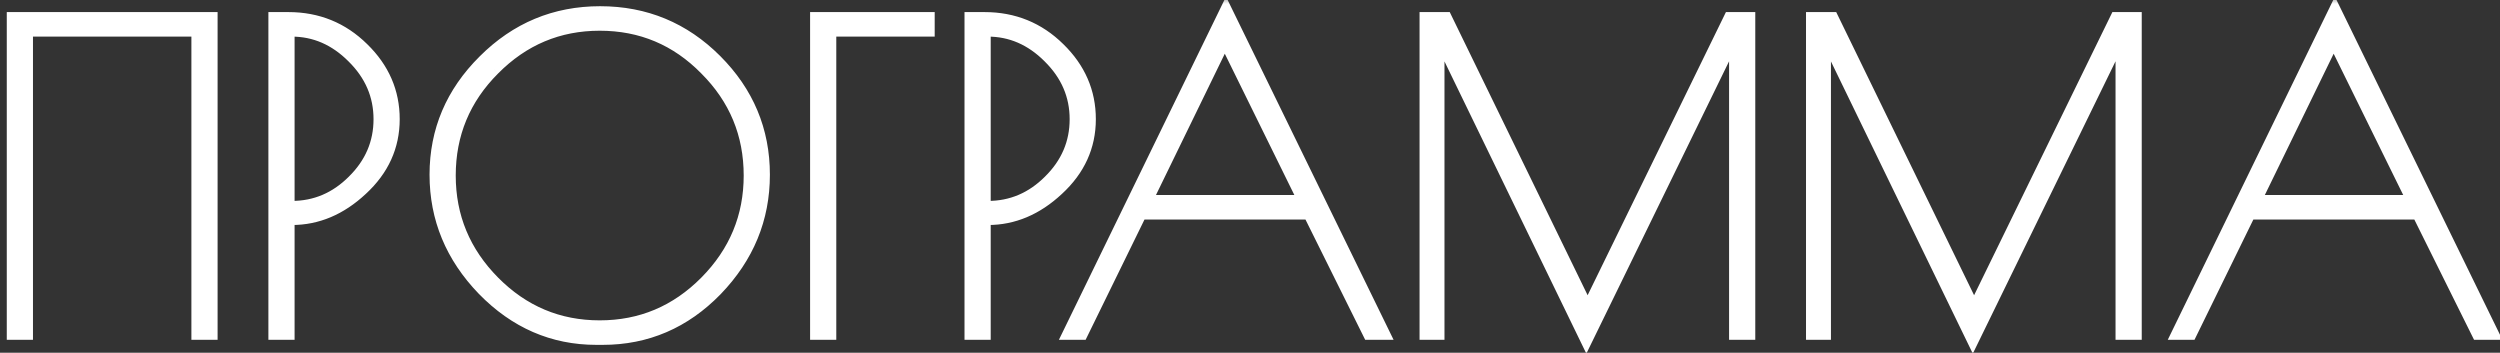
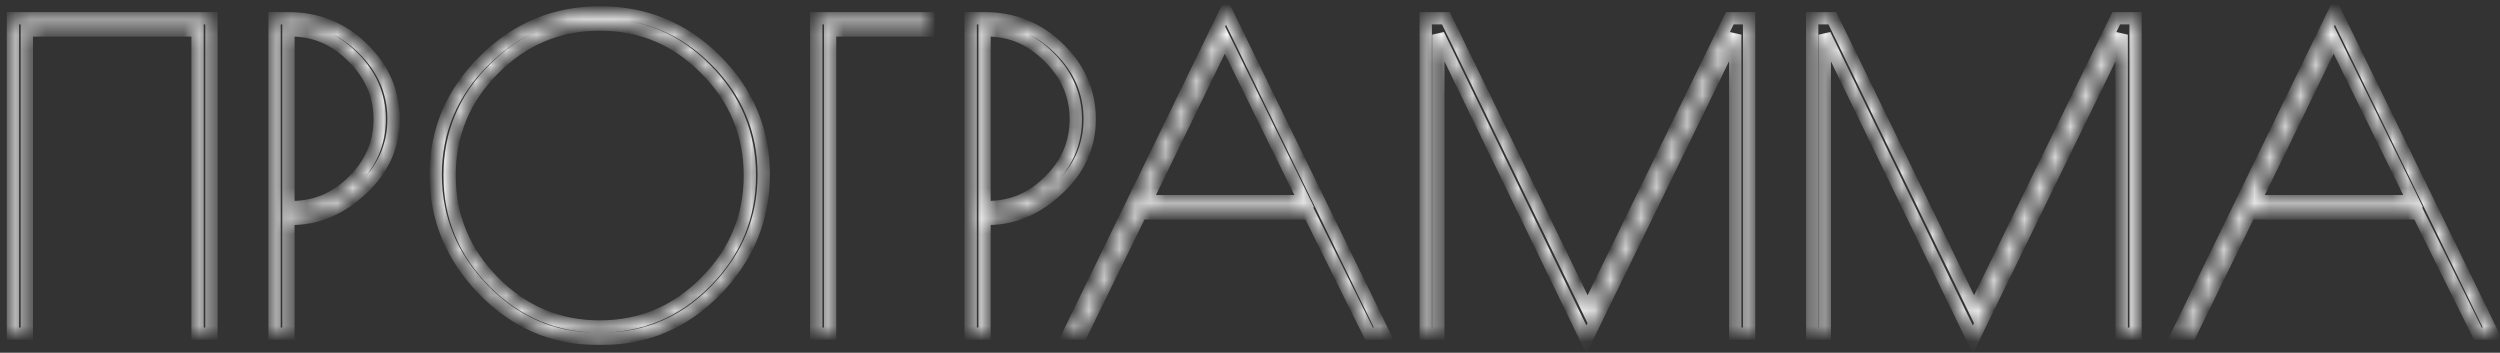
<svg xmlns="http://www.w3.org/2000/svg" width="163" height="23" viewBox="0 0 163 23" fill="none">
  <rect x="0" y="0" width="163" height="23" fill="#333333" stroke="none" />
  <mask id="path-1-outside-1_28_210" maskUnits="userSpaceOnUse" x="-0.508" y="-0.245" width="164" height="24" fill="black">
-     <rect fill="white" x="-0.508" y="-0.245" width="164" height="24" />
    <path d="M0.843 1.19H13.785V21.755H12.88V1.985H1.748V21.755H0.843V1.19ZM17.9 1.19H18.805C20.706 1.19 22.324 1.848 23.658 3.164C24.993 4.462 25.66 5.998 25.66 7.771C25.66 9.544 24.965 11.07 23.576 12.35C22.205 13.629 20.688 14.269 19.024 14.269H18.805V21.755H17.9V1.19ZM18.805 13.501H19.024C20.56 13.501 21.894 12.935 23.028 11.801C24.179 10.668 24.755 9.324 24.755 7.771C24.755 6.217 24.17 4.864 23 3.713C21.849 2.561 20.523 1.985 19.024 1.985H18.805V13.501ZM38.882 22.084C36.049 22.084 33.59 21.014 31.506 18.876C29.44 16.737 28.408 14.242 28.408 11.39C28.408 8.52 29.459 6.043 31.561 3.959C33.663 1.857 36.186 0.806 39.129 0.806C42.072 0.806 44.585 1.848 46.669 3.932C48.753 6.016 49.795 8.502 49.795 11.39C49.795 14.26 48.762 16.764 46.697 18.903C44.631 21.024 42.163 22.084 39.293 22.084H38.882ZM48.89 11.445C48.89 8.74 47.93 6.427 46.011 4.508C44.11 2.57 41.807 1.601 39.101 1.601C36.414 1.601 34.111 2.57 32.191 4.508C30.272 6.427 29.312 8.74 29.312 11.445C29.312 14.132 30.272 16.445 32.191 18.382C34.111 20.32 36.414 21.289 39.101 21.289C41.788 21.289 44.092 20.32 46.011 18.382C47.93 16.445 48.89 14.132 48.89 11.445ZM60.54 1.985H54.124V21.755H53.219V1.19H60.54V1.985ZM63.287 1.19H64.192C66.093 1.19 67.711 1.848 69.046 3.164C70.38 4.462 71.047 5.998 71.047 7.771C71.047 9.544 70.353 11.07 68.963 12.35C67.592 13.629 66.075 14.269 64.412 14.269H64.192V21.755H63.287V1.19ZM64.192 13.501H64.412C65.947 13.501 67.282 12.935 68.415 11.801C69.567 10.668 70.142 9.324 70.142 7.771C70.142 6.217 69.557 4.864 68.388 3.713C67.236 2.561 65.911 1.985 64.412 1.985H64.192V13.501ZM79.937 0.696L90.219 21.755H89.26L85.366 13.913H74.371L70.532 21.755H69.682L79.937 0.696ZM79.855 2.588L74.727 13.117H85.037L79.855 2.588ZM114.042 1.19V21.755H113.137V2.259L103.431 22.139L93.779 2.259V21.755H92.956V1.19H94.273L103.513 20.164L112.781 1.19H114.042ZM139.239 1.19V21.755H138.335V2.259L128.628 22.139L118.976 2.259V21.755H118.154V1.19H119.47L128.71 20.164L137.978 1.19H139.239ZM152.235 0.696L162.517 21.755H161.558L157.664 13.913H146.669L142.83 21.755H141.98L152.235 0.696ZM152.153 2.588L147.025 13.117H157.335L152.153 2.588Z" />
  </mask>
-   <path d="M0.843 1.19H13.785V21.755H12.88V1.985H1.748V21.755H0.843V1.19ZM17.9 1.19H18.805C20.706 1.19 22.324 1.848 23.658 3.164C24.993 4.462 25.66 5.998 25.66 7.771C25.66 9.544 24.965 11.07 23.576 12.35C22.205 13.629 20.688 14.269 19.024 14.269H18.805V21.755H17.9V1.19ZM18.805 13.501H19.024C20.56 13.501 21.894 12.935 23.028 11.801C24.179 10.668 24.755 9.324 24.755 7.771C24.755 6.217 24.17 4.864 23 3.713C21.849 2.561 20.523 1.985 19.024 1.985H18.805V13.501ZM38.882 22.084C36.049 22.084 33.59 21.014 31.506 18.876C29.44 16.737 28.408 14.242 28.408 11.39C28.408 8.52 29.459 6.043 31.561 3.959C33.663 1.857 36.186 0.806 39.129 0.806C42.072 0.806 44.585 1.848 46.669 3.932C48.753 6.016 49.795 8.502 49.795 11.39C49.795 14.26 48.762 16.764 46.697 18.903C44.631 21.024 42.163 22.084 39.293 22.084H38.882ZM48.89 11.445C48.89 8.74 47.93 6.427 46.011 4.508C44.11 2.57 41.807 1.601 39.101 1.601C36.414 1.601 34.111 2.57 32.191 4.508C30.272 6.427 29.312 8.74 29.312 11.445C29.312 14.132 30.272 16.445 32.191 18.382C34.111 20.32 36.414 21.289 39.101 21.289C41.788 21.289 44.092 20.32 46.011 18.382C47.93 16.445 48.89 14.132 48.89 11.445ZM60.54 1.985H54.124V21.755H53.219V1.19H60.54V1.985ZM63.287 1.19H64.192C66.093 1.19 67.711 1.848 69.046 3.164C70.38 4.462 71.047 5.998 71.047 7.771C71.047 9.544 70.353 11.07 68.963 12.35C67.592 13.629 66.075 14.269 64.412 14.269H64.192V21.755H63.287V1.19ZM64.192 13.501H64.412C65.947 13.501 67.282 12.935 68.415 11.801C69.567 10.668 70.142 9.324 70.142 7.771C70.142 6.217 69.557 4.864 68.388 3.713C67.236 2.561 65.911 1.985 64.412 1.985H64.192V13.501ZM79.937 0.696L90.219 21.755H89.26L85.366 13.913H74.371L70.532 21.755H69.682L79.937 0.696ZM79.855 2.588L74.727 13.117H85.037L79.855 2.588ZM114.042 1.19V21.755H113.137V2.259L103.431 22.139L93.779 2.259V21.755H92.956V1.19H94.273L103.513 20.164L112.781 1.19H114.042ZM139.239 1.19V21.755H138.335V2.259L128.628 22.139L118.976 2.259V21.755H118.154V1.19H119.47L128.71 20.164L137.978 1.19H139.239ZM152.235 0.696L162.517 21.755H161.558L157.664 13.913H146.669L142.83 21.755H141.98L152.235 0.696ZM152.153 2.588L147.025 13.117H157.335L152.153 2.588Z" fill="white" />
  <path d="M0.843 1.19V0.788H0.442V1.19H0.843ZM13.785 1.19H14.187V0.788H13.785V1.19ZM13.785 21.755V22.156H14.187V21.755H13.785ZM12.88 21.755H12.479V22.156H12.88V21.755ZM12.88 1.985H13.282V1.584H12.88V1.985ZM1.748 1.985V1.584H1.347V1.985H1.748ZM1.748 21.755V22.156H2.15V21.755H1.748ZM0.843 21.755H0.442V22.156H0.843V21.755ZM0.843 1.591H13.785V0.788H0.843V1.591ZM13.384 1.19V21.755H14.187V1.19H13.384ZM13.785 21.353H12.88V22.156H13.785V21.353ZM13.282 21.755V1.985H12.479V21.755H13.282ZM12.88 1.584H1.748V2.387H12.88V1.584ZM1.347 1.985V21.755H2.15V1.985H1.347ZM1.748 21.353H0.843V22.156H1.748V21.353ZM1.245 21.755V1.19H0.442V21.755H1.245ZM17.9 1.19V0.788H17.499V1.19H17.9ZM23.658 3.164L23.377 3.45L23.378 3.452L23.658 3.164ZM23.576 12.35L23.304 12.055L23.302 12.056L23.576 12.35ZM18.805 14.269V13.868H18.404V14.269H18.805ZM18.805 21.755V22.156H19.207V21.755H18.805ZM17.9 21.755H17.499V22.156H17.9V21.755ZM18.805 13.501H18.404V13.903H18.805V13.501ZM23.028 11.801L22.746 11.515L22.744 11.518L23.028 11.801ZM23 3.713L22.716 3.996L22.719 3.999L23 3.713ZM18.805 1.985V1.584H18.404V1.985H18.805ZM17.9 1.591H18.805V0.788H17.9V1.591ZM18.805 1.591C20.602 1.591 22.118 2.209 23.377 3.45L23.94 2.878C22.53 1.487 20.81 0.788 18.805 0.788V1.591ZM23.378 3.452C24.64 4.678 25.259 6.112 25.259 7.771H26.061C26.061 5.883 25.346 4.246 23.938 2.876L23.378 3.452ZM25.259 7.771C25.259 9.424 24.617 10.845 23.304 12.055L23.848 12.645C25.314 11.295 26.061 9.664 26.061 7.771H25.259ZM23.302 12.056C21.995 13.276 20.573 13.868 19.024 13.868V14.671C20.803 14.671 22.415 13.983 23.85 12.643L23.302 12.056ZM19.024 13.868H18.805V14.671H19.024V13.868ZM18.404 14.269V21.755H19.207V14.269H18.404ZM18.805 21.353H17.9V22.156H18.805V21.353ZM18.302 21.755V1.19H17.499V21.755H18.302ZM18.805 13.903H19.024V13.1H18.805V13.903ZM19.024 13.903C20.672 13.903 22.107 13.29 23.312 12.085L22.744 11.518C21.682 12.579 20.448 13.1 19.024 13.1V13.903ZM23.309 12.088C24.534 10.882 25.157 9.437 25.157 7.771H24.354C24.354 9.212 23.825 10.454 22.746 11.515L23.309 12.088ZM25.157 7.771C25.157 6.103 24.524 4.649 23.282 3.426L22.719 3.999C23.817 5.08 24.354 6.331 24.354 7.771H25.157ZM23.284 3.429C22.064 2.209 20.64 1.584 19.024 1.584V2.387C20.407 2.387 21.633 2.913 22.716 3.996L23.284 3.429ZM19.024 1.584H18.805V2.387H19.024V1.584ZM18.404 1.985V13.501H19.207V1.985H18.404ZM31.506 18.876L31.217 19.155L31.218 19.156L31.506 18.876ZM31.561 3.959L31.843 4.244L31.845 4.243L31.561 3.959ZM46.669 3.932L46.385 4.216L46.385 4.216L46.669 3.932ZM46.697 18.903L46.984 19.183L46.985 19.182L46.697 18.903ZM46.011 4.508L45.724 4.789L45.727 4.792L46.011 4.508ZM32.191 4.508L32.475 4.792L32.477 4.79L32.191 4.508ZM32.191 18.382L31.906 18.665L31.906 18.665L32.191 18.382ZM46.011 18.382L46.296 18.665L46.296 18.665L46.011 18.382ZM38.882 21.682C36.163 21.682 33.806 20.661 31.794 18.596L31.218 19.156C33.373 21.367 35.934 22.485 38.882 22.485V21.682ZM31.795 18.597C29.798 16.529 28.809 14.133 28.809 11.39H28.006C28.006 14.351 29.083 16.945 31.217 19.155L31.795 18.597ZM28.809 11.39C28.809 8.631 29.815 6.256 31.843 4.244L31.278 3.674C29.103 5.831 28.006 8.409 28.006 11.39H28.809ZM31.845 4.243C33.873 2.215 36.293 1.208 39.129 1.208V0.405C36.078 0.405 33.454 1.499 31.277 3.675L31.845 4.243ZM39.129 1.208C41.965 1.208 44.377 2.207 46.385 4.216L46.953 3.648C44.794 1.489 42.178 0.405 39.129 0.405V1.208ZM46.385 4.216C48.396 6.226 49.394 8.611 49.394 11.39H50.197C50.197 8.393 49.111 5.806 46.953 3.648L46.385 4.216ZM49.394 11.39C49.394 14.152 48.404 16.557 46.408 18.624L46.985 19.182C49.12 16.971 50.197 14.368 50.197 11.39H49.394ZM46.409 18.623C44.416 20.669 42.051 21.682 39.293 21.682V22.485C42.275 22.485 44.846 21.378 46.984 19.183L46.409 18.623ZM39.293 21.682H38.882V22.485H39.293V21.682ZM49.292 11.445C49.292 8.633 48.289 6.218 46.295 4.224L45.727 4.792C47.572 6.636 48.489 8.846 48.489 11.445H49.292ZM46.298 4.227C44.321 2.212 41.915 1.2 39.101 1.2V2.003C41.699 2.003 43.899 2.928 45.724 4.789L46.298 4.227ZM39.101 1.2C36.305 1.2 33.9 2.213 31.906 4.225L32.477 4.79C34.322 2.927 36.523 2.003 39.101 2.003V1.2ZM31.908 4.224C29.913 6.218 28.911 8.633 28.911 11.445H29.714C29.714 8.846 30.631 6.636 32.475 4.792L31.908 4.224ZM28.911 11.445C28.911 14.24 29.914 16.653 31.906 18.665L32.477 18.1C30.631 16.236 29.714 14.024 29.714 11.445H28.911ZM31.906 18.665C33.9 20.677 36.305 21.69 39.101 21.69V20.887C36.523 20.887 34.322 19.962 32.477 18.1L31.906 18.665ZM39.101 21.69C41.897 21.69 44.303 20.677 46.296 18.665L45.726 18.1C43.881 19.962 41.679 20.887 39.101 20.887V21.69ZM46.296 18.665C48.289 16.653 49.292 14.24 49.292 11.445H48.489C48.489 14.024 47.572 16.236 45.726 18.1L46.296 18.665ZM60.54 1.985V2.387H60.942V1.985H60.54ZM54.124 1.985V1.584H53.723V1.985H54.124ZM54.124 21.755V22.156H54.526V21.755H54.124ZM53.219 21.755H52.818V22.156H53.219V21.755ZM53.219 1.19V0.788H52.818V1.19H53.219ZM60.54 1.19H60.942V0.788H60.54V1.19ZM60.54 1.584H54.124V2.387H60.54V1.584ZM53.723 1.985V21.755H54.526V1.985H53.723ZM54.124 21.353H53.219V22.156H54.124V21.353ZM53.621 21.755V1.19H52.818V21.755H53.621ZM53.219 1.591H60.54V0.788H53.219V1.591ZM60.139 1.19V1.985H60.942V1.19H60.139ZM63.287 1.19V0.788H62.886V1.19H63.287ZM69.046 3.164L68.764 3.45L68.766 3.452L69.046 3.164ZM68.963 12.35L68.691 12.055L68.689 12.056L68.963 12.35ZM64.192 14.269V13.868H63.791V14.269H64.192ZM64.192 21.755V22.156H64.594V21.755H64.192ZM63.287 21.755H62.886V22.156H63.287V21.755ZM64.192 13.501H63.791V13.903H64.192V13.501ZM68.415 11.801L68.133 11.515L68.131 11.518L68.415 11.801ZM68.388 3.713L68.104 3.996L68.106 3.999L68.388 3.713ZM64.192 1.985V1.584H63.791V1.985H64.192ZM63.287 1.591H64.192V0.788H63.287V1.591ZM64.192 1.591C65.99 1.591 67.505 2.209 68.764 3.45L69.328 2.878C67.917 1.487 66.197 0.788 64.192 0.788V1.591ZM68.766 3.452C70.027 4.678 70.646 6.112 70.646 7.771H71.449C71.449 5.883 70.733 4.246 69.326 2.876L68.766 3.452ZM70.646 7.771C70.646 9.424 70.004 10.845 68.691 12.055L69.235 12.645C70.701 11.295 71.449 9.664 71.449 7.771H70.646ZM68.689 12.056C67.382 13.276 65.96 13.868 64.412 13.868V14.671C66.19 14.671 67.802 13.983 69.237 12.643L68.689 12.056ZM64.412 13.868H64.192V14.671H64.412V13.868ZM63.791 14.269V21.755H64.594V14.269H63.791ZM64.192 21.353H63.287V22.156H64.192V21.353ZM63.689 21.755V1.19H62.886V21.755H63.689ZM64.192 13.903H64.412V13.1H64.192V13.903ZM64.412 13.903C66.059 13.903 67.494 13.29 68.699 12.085L68.131 11.518C67.069 12.579 65.836 13.1 64.412 13.1V13.903ZM68.697 12.088C69.921 10.882 70.544 9.437 70.544 7.771H69.741C69.741 9.212 69.212 10.454 68.133 11.515L68.697 12.088ZM70.544 7.771C70.544 6.103 69.911 4.649 68.669 3.426L68.106 3.999C69.204 5.08 69.741 6.331 69.741 7.771H70.544ZM68.671 3.429C67.452 2.209 66.027 1.584 64.412 1.584V2.387C65.794 2.387 67.02 2.913 68.104 3.996L68.671 3.429ZM64.412 1.584H64.192V2.387H64.412V1.584ZM63.791 1.985V13.501H64.594V1.985H63.791ZM79.937 0.696L80.297 0.52L79.936 -0.22L79.576 0.521L79.937 0.696ZM90.219 21.755V22.156H90.862L90.58 21.579L90.219 21.755ZM89.26 21.755L88.9 21.933L89.011 22.156H89.26V21.755ZM85.366 13.913L85.725 13.734L85.615 13.511H85.366V13.913ZM74.371 13.913V13.511H74.12L74.01 13.736L74.371 13.913ZM70.532 21.755V22.156H70.782L70.892 21.931L70.532 21.755ZM69.682 21.755L69.321 21.579L69.04 22.156H69.682V21.755ZM79.855 2.588L80.215 2.411L79.853 1.675L79.494 2.413L79.855 2.588ZM74.727 13.117L74.366 12.942L74.085 13.519H74.727V13.117ZM85.037 13.117V13.519H85.682L85.397 12.94L85.037 13.117ZM79.576 0.873L89.858 21.931L90.58 21.579L80.297 0.52L79.576 0.873ZM90.219 21.353H89.26V22.156H90.219V21.353ZM89.619 21.576L85.725 13.734L85.006 14.091L88.9 21.933L89.619 21.576ZM85.366 13.511H74.371V14.314H85.366V13.511ZM74.01 13.736L70.171 21.578L70.892 21.931L74.731 14.089L74.01 13.736ZM70.532 21.353H69.682V22.156H70.532V21.353ZM70.043 21.93L80.298 0.872L79.576 0.521L69.321 21.579L70.043 21.93ZM79.494 2.413L74.366 12.942L75.088 13.293L80.216 2.764L79.494 2.413ZM74.727 13.519H85.037V12.716H74.727V13.519ZM85.397 12.94L80.215 2.411L79.494 2.766L84.677 13.295L85.397 12.94ZM114.042 1.19H114.444V0.788H114.042V1.19ZM114.042 21.755V22.156H114.444V21.755H114.042ZM113.137 21.755H112.736V22.156H113.137V21.755ZM113.137 2.259H113.539L112.777 2.083L113.137 2.259ZM103.431 22.139L103.07 22.314L103.43 23.056L103.792 22.315L103.431 22.139ZM93.779 2.259L94.14 2.084L93.378 2.259H93.779ZM93.779 21.755V22.156H94.18V21.755H93.779ZM92.956 21.755H92.555V22.156H92.956V21.755ZM92.956 1.19V0.788H92.555V1.19H92.956ZM94.273 1.19L94.633 1.014L94.524 0.788H94.273V1.19ZM103.513 20.164L103.152 20.34L103.513 21.08L103.874 20.341L103.513 20.164ZM112.781 1.19V0.788H112.53L112.42 1.014L112.781 1.19ZM113.641 1.19V21.755H114.444V1.19H113.641ZM114.042 21.353H113.137V22.156H114.042V21.353ZM113.539 21.755V2.259H112.736V21.755H113.539ZM112.777 2.083L103.07 21.962L103.792 22.315L113.498 2.435L112.777 2.083ZM103.792 21.963L94.14 2.084L93.418 2.435L103.07 22.314L103.792 21.963ZM93.378 2.259V21.755H94.18V2.259H93.378ZM93.779 21.353H92.956V22.156H93.779V21.353ZM93.358 21.755V1.19H92.555V21.755H93.358ZM92.956 1.591H94.273V0.788H92.956V1.591ZM93.912 1.366L103.152 20.34L103.874 19.989L94.633 1.014L93.912 1.366ZM103.874 20.341L113.142 1.366L112.42 1.014L103.152 19.988L103.874 20.341ZM112.781 1.591H114.042V0.788H112.781V1.591ZM139.239 1.19H139.641V0.788H139.239V1.19ZM139.239 21.755V22.156H139.641V21.755H139.239ZM138.335 21.755H137.933V22.156H138.335V21.755ZM138.335 2.259H138.736L137.974 2.083L138.335 2.259ZM128.628 22.139L128.267 22.314L128.627 23.056L128.989 22.315L128.628 22.139ZM118.976 2.259L119.337 2.084L118.575 2.259H118.976ZM118.976 21.755V22.156H119.378V21.755H118.976ZM118.154 21.755H117.752V22.156H118.154V21.755ZM118.154 1.19V0.788H117.752V1.19H118.154ZM119.47 1.19L119.831 1.014L119.721 0.788H119.47V1.19ZM128.71 20.164L128.349 20.34L128.71 21.08L129.071 20.341L128.71 20.164ZM137.978 1.19V0.788H137.727L137.617 1.014L137.978 1.19ZM138.838 1.19V21.755H139.641V1.19H138.838ZM139.239 21.353H138.335V22.156H139.239V21.353ZM138.736 21.755V2.259H137.933V21.755H138.736ZM137.974 2.083L128.267 21.962L128.989 22.315L138.695 2.435L137.974 2.083ZM128.989 21.963L119.337 2.084L118.615 2.435L128.267 22.314L128.989 21.963ZM118.575 2.259V21.755H119.378V2.259H118.575ZM118.976 21.353H118.154V22.156H118.976V21.353ZM118.555 21.755V1.19H117.752V21.755H118.555ZM118.154 1.591H119.47V0.788H118.154V1.591ZM119.109 1.366L128.349 20.34L129.071 19.989L119.831 1.014L119.109 1.366ZM129.071 20.341L138.339 1.366L137.617 1.014L128.35 19.988L129.071 20.341ZM137.978 1.591H139.239V0.788H137.978V1.591ZM152.235 0.696L152.596 0.52L152.234 -0.22L151.874 0.521L152.235 0.696ZM162.517 21.755V22.156H163.16L162.878 21.579L162.517 21.755ZM161.558 21.755L161.198 21.933L161.309 22.156H161.558V21.755ZM157.664 13.913L158.024 13.734L157.913 13.511H157.664V13.913ZM146.669 13.913V13.511H146.418L146.308 13.736L146.669 13.913ZM142.83 21.755V22.156H143.08L143.191 21.931L142.83 21.755ZM141.98 21.755L141.619 21.579L141.338 22.156H141.98V21.755ZM152.153 2.588L152.513 2.411L152.151 1.675L151.792 2.413L152.153 2.588ZM147.025 13.117L146.664 12.942L146.383 13.519H147.025V13.117ZM157.335 13.117V13.519H157.98L157.695 12.94L157.335 13.117ZM151.874 0.873L162.157 21.931L162.878 21.579L152.596 0.52L151.874 0.873ZM162.517 21.353H161.558V22.156H162.517V21.353ZM161.917 21.576L158.024 13.734L157.304 14.091L161.198 21.933L161.917 21.576ZM157.664 13.511H146.669V14.314H157.664V13.511ZM146.308 13.736L142.469 21.578L143.191 21.931L147.029 14.089L146.308 13.736ZM142.83 21.353H141.98V22.156H142.83V21.353ZM142.341 21.93L152.596 0.872L151.874 0.521L141.619 21.579L142.341 21.93ZM151.792 2.413L146.664 12.942L147.386 13.293L152.514 2.764L151.792 2.413ZM147.025 13.519H157.335V12.716H147.025V13.519ZM157.695 12.94L152.513 2.411L151.792 2.766L156.975 13.295L157.695 12.94Z" fill="white" mask="url(#path-1-outside-1_28_210)" />
</svg>